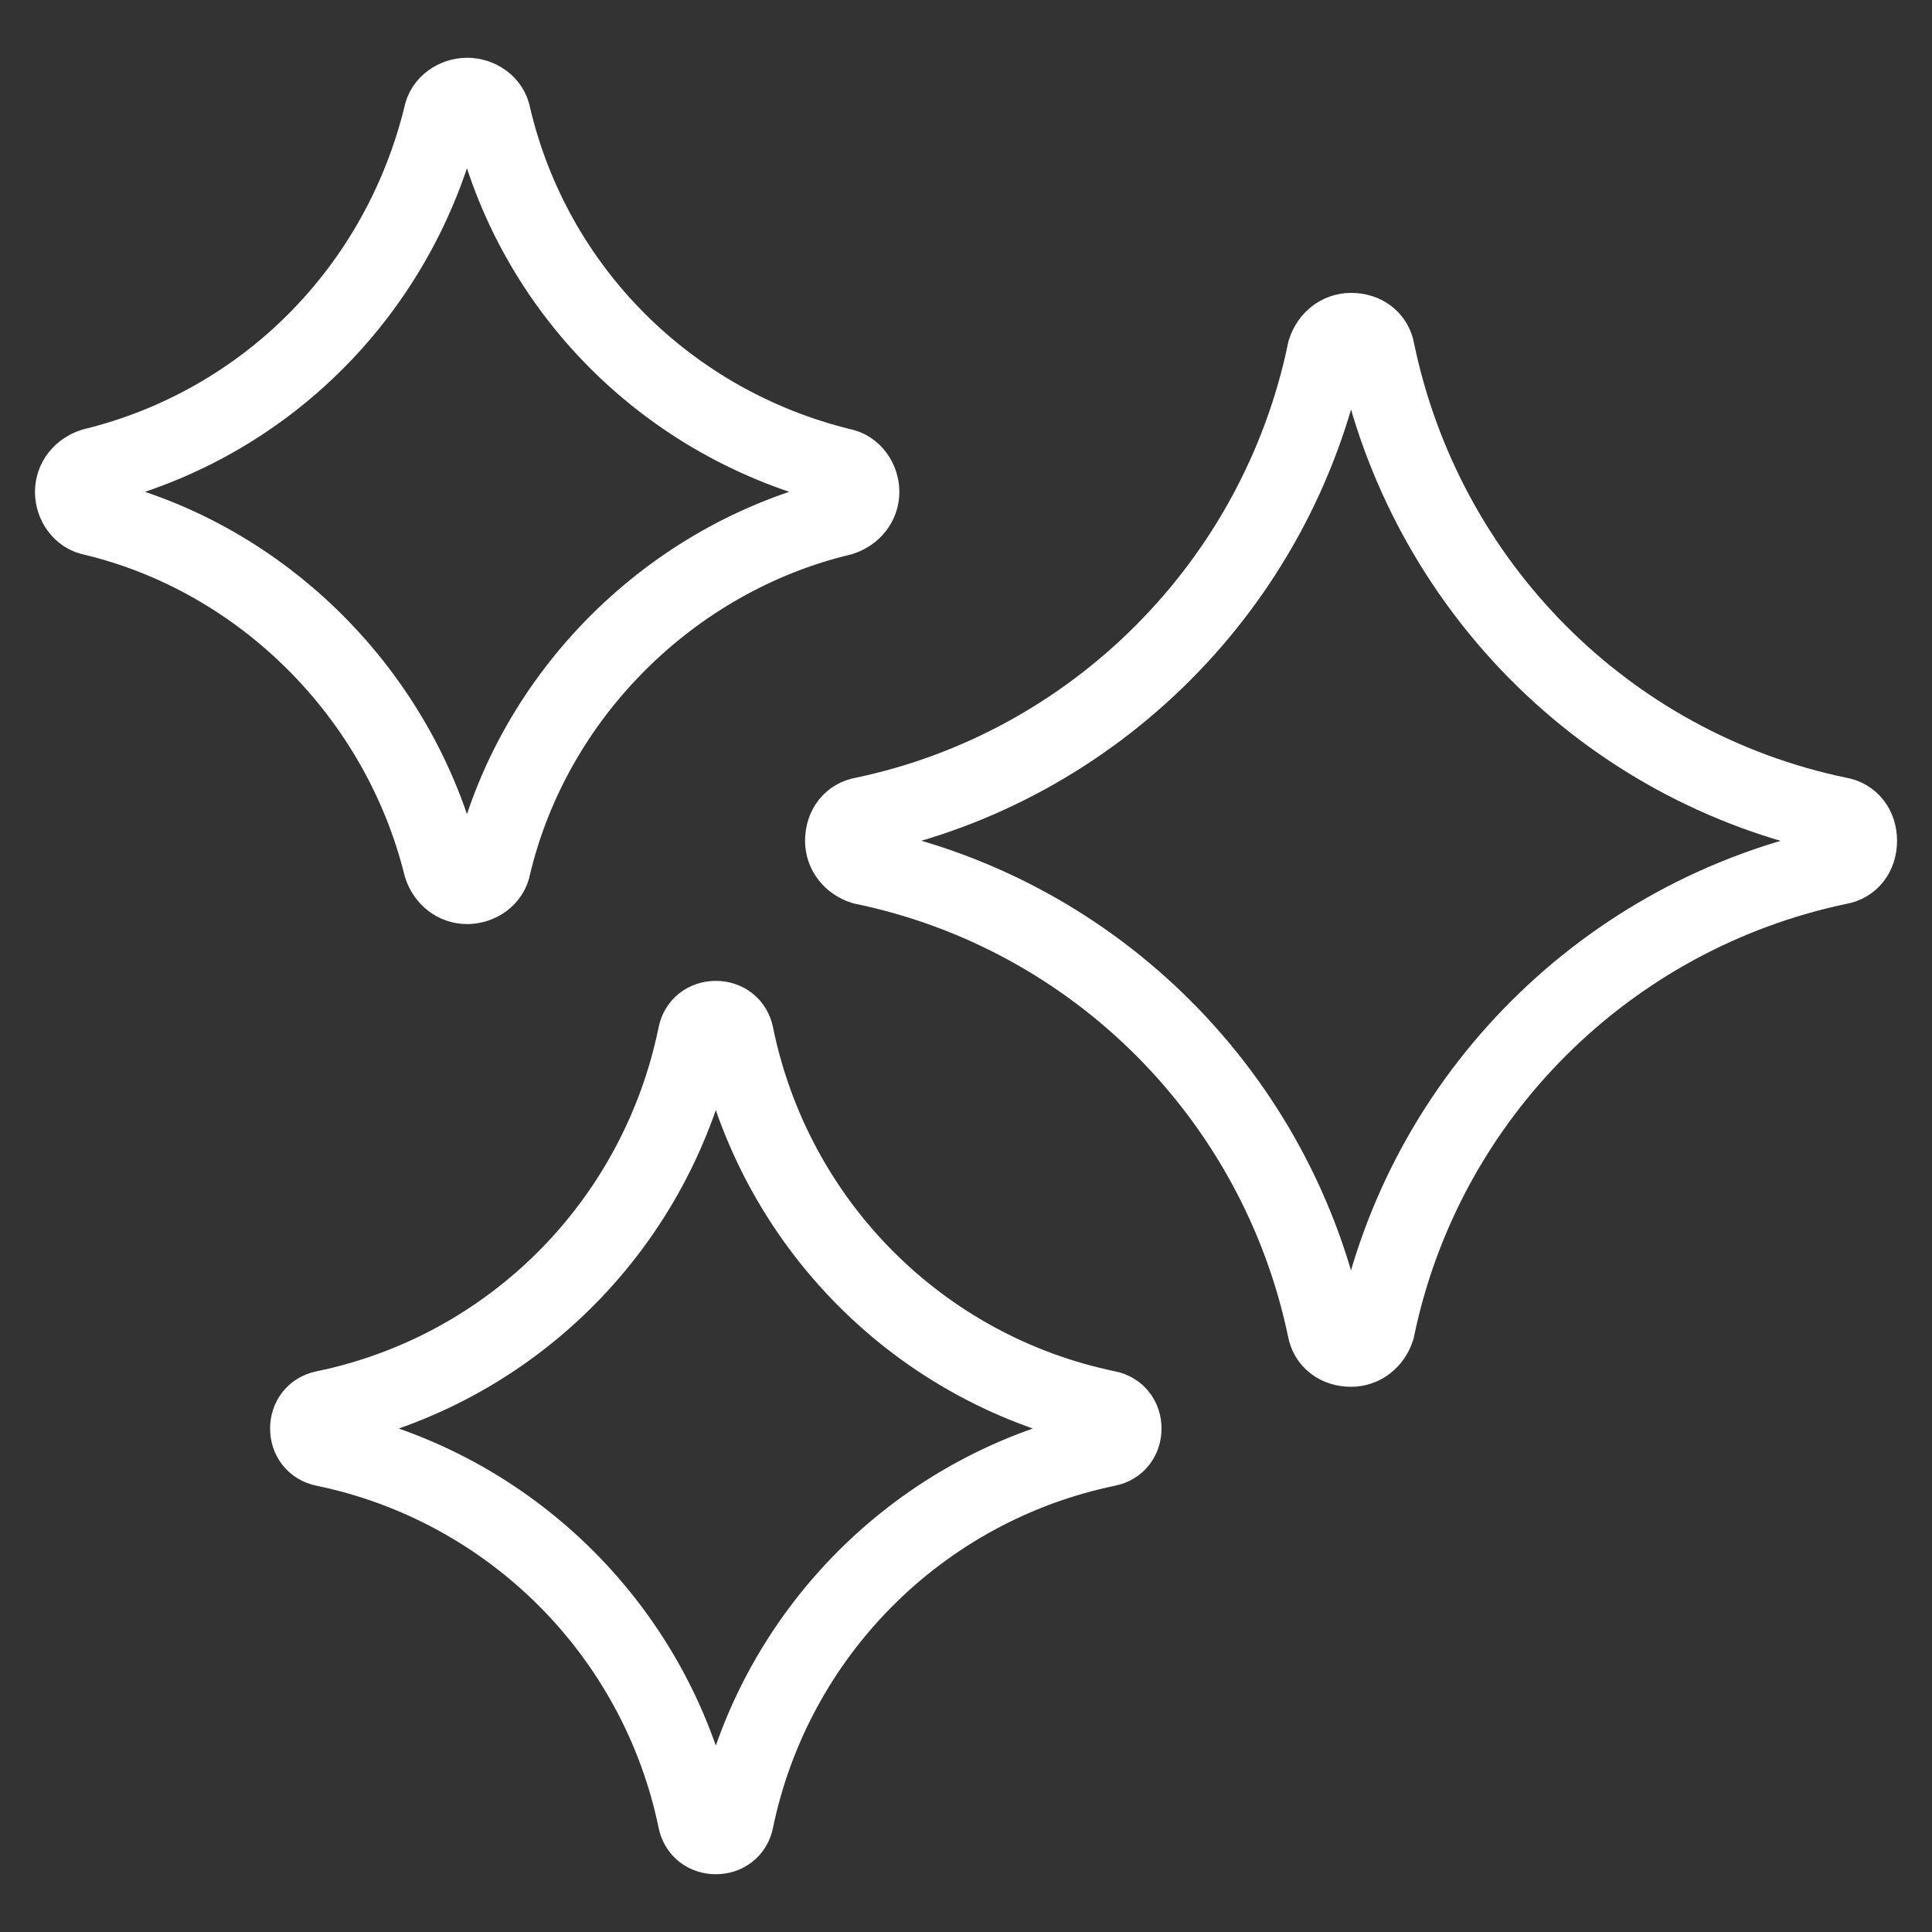
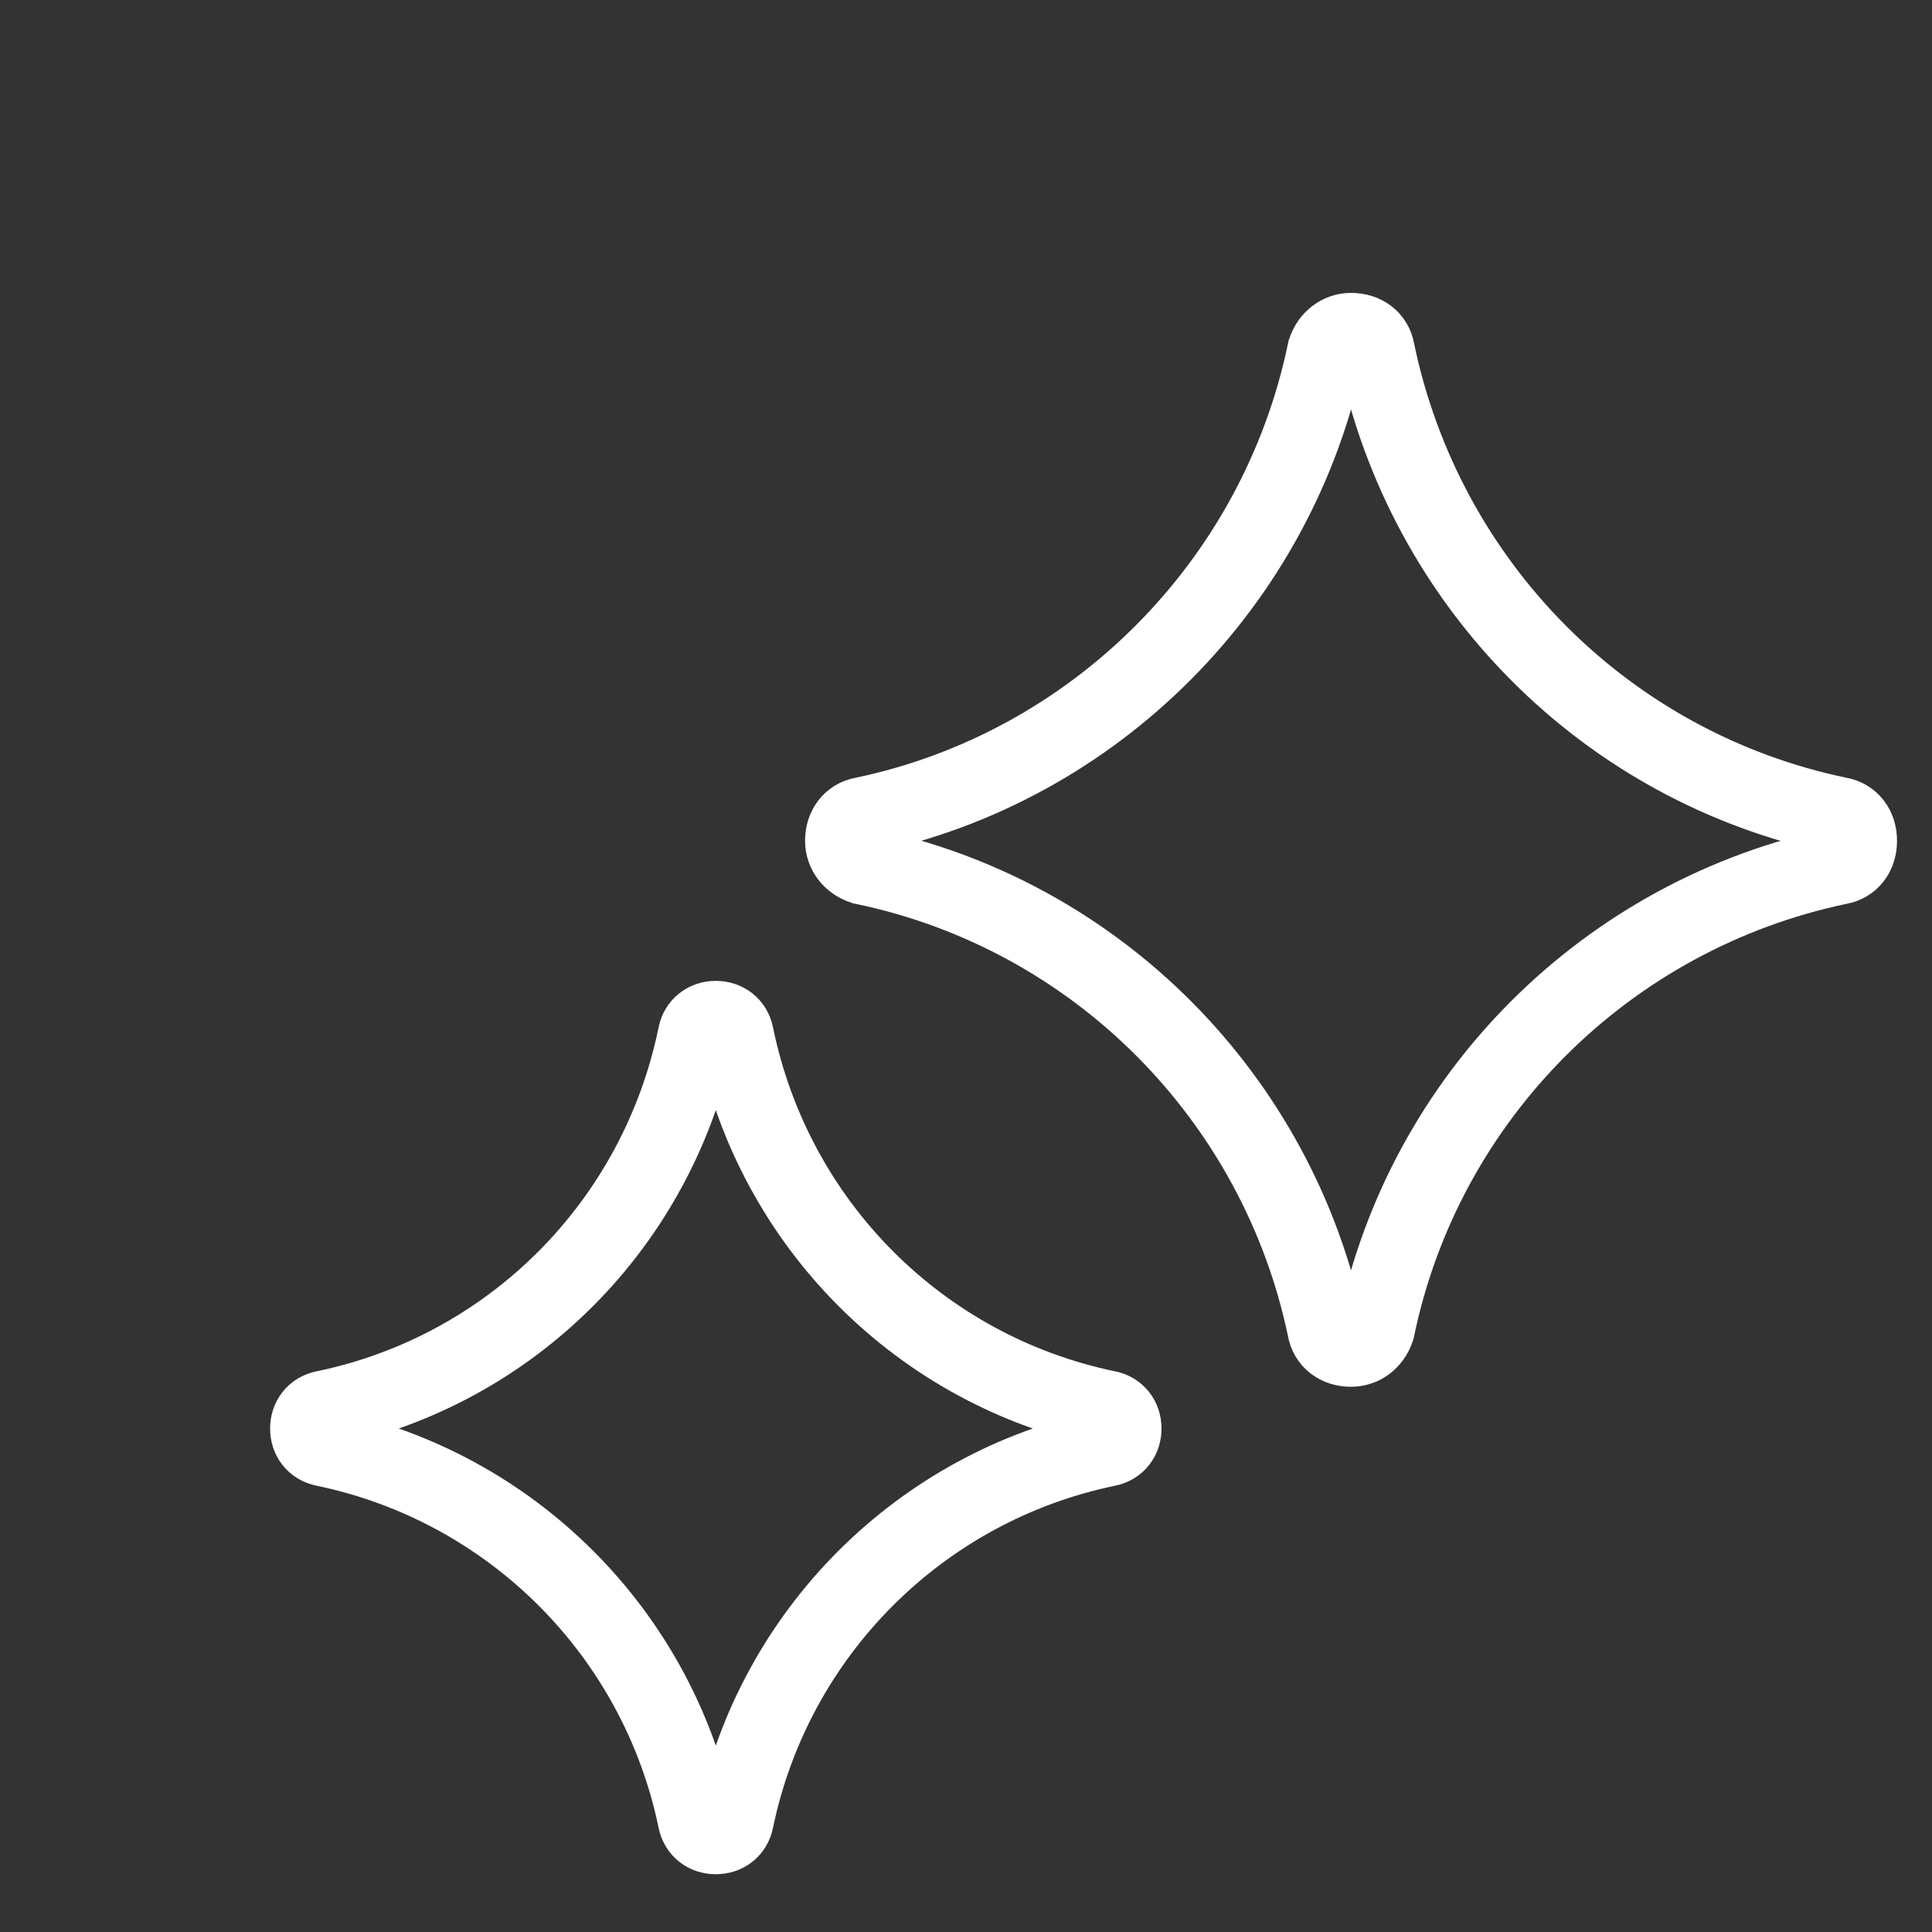
<svg xmlns="http://www.w3.org/2000/svg" id="Layer_1" viewBox="0 0 100 100">
  <rect x="0" y="0" width="100" height="100" fill="#333333" stroke="none" />
  <defs>
    <style>.cls-1{fill:none;stroke:#fff;stroke-miterlimit:10;stroke-width:4px;}</style>
  </defs>
  <path class="cls-1" d="m95.19,42.22c-12.08-2.5-21.46-11.98-23.96-24.06-.1-.6-.6-1-1.3-1h0c-.6,0-1.1.4-1.3,1-2.5,12.08-11.98,21.56-23.96,24.06-.6.1-1,.6-1,1.3,0,.6.4,1.1,1,1.3,12.08,2.5,21.46,11.98,23.96,23.96.1.6.6,1,1.3,1,.6,0,1.1-.4,1.3-1,2.5-12.08,11.98-21.46,23.96-23.96.6-.1,1-.6,1-1.3s-.4-1.2-1-1.3Z" />
  <path class="cls-1" d="m57.32,72.94c-9.68-2-17.27-9.58-19.27-19.37-.1-.5-.5-.8-1-.8h0c-.5,0-.9.3-1,.8-2,9.78-9.58,17.37-19.27,19.37-.5.1-.8.5-.8,1s.3.9.8,1c9.68,2,17.27,9.58,19.27,19.27.1.5.5.8,1,.8s.9-.3,1-.8c2-9.68,9.58-17.27,19.27-19.27.5-.1.8-.5.8-1s-.3-.9-.8-1Z" />
-   <path class="cls-1" d="m22.88,44.83c.2.6.7,1,1.3,1s1.2-.4,1.3-1c2.1-8.88,9.28-15.97,18.07-18.07h0c.6-.2,1-.7,1-1.3s-.4-1.2-1-1.3c-8.98-2.2-15.97-9.18-18.07-18.17-.1-.6-.7-1-1.3-1s-1.2.4-1.3,1c-2.2,8.98-9.08,15.97-18.07,18.17-.6.2-1,.7-1,1.3s.4,1.2,1,1.3c8.78,2.1,15.87,9.18,18.07,18.07Z" />
</svg>